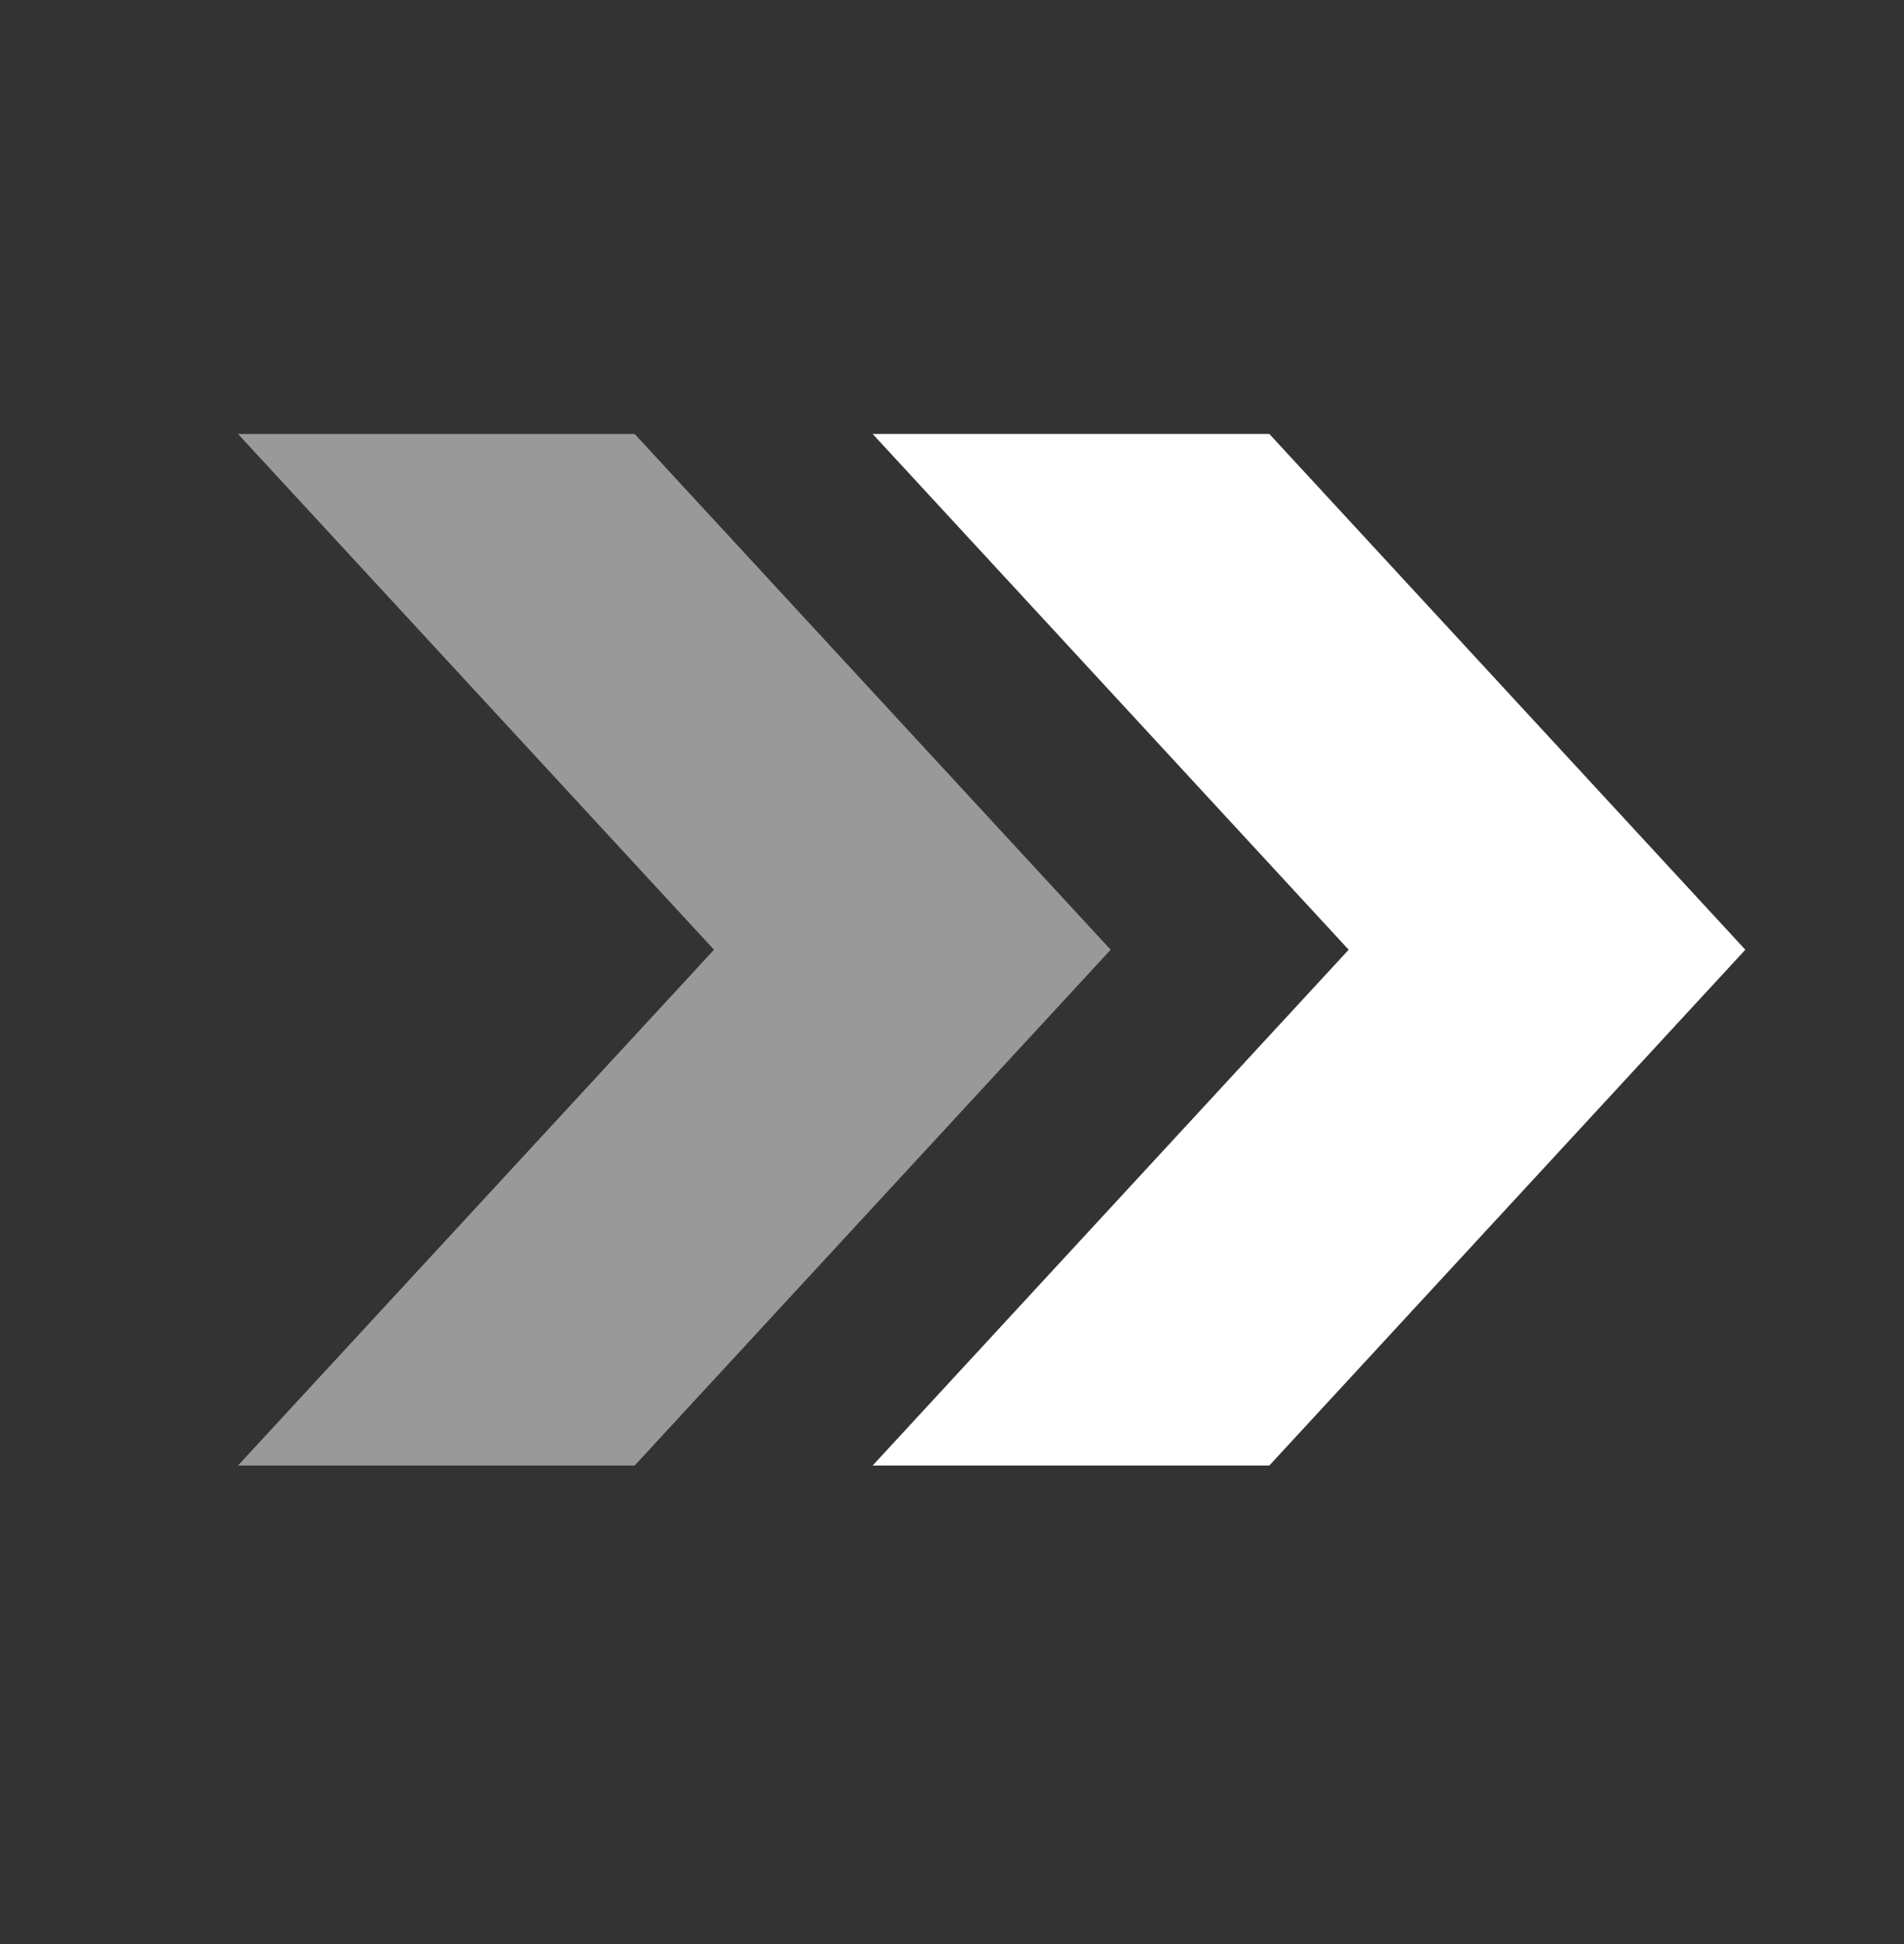
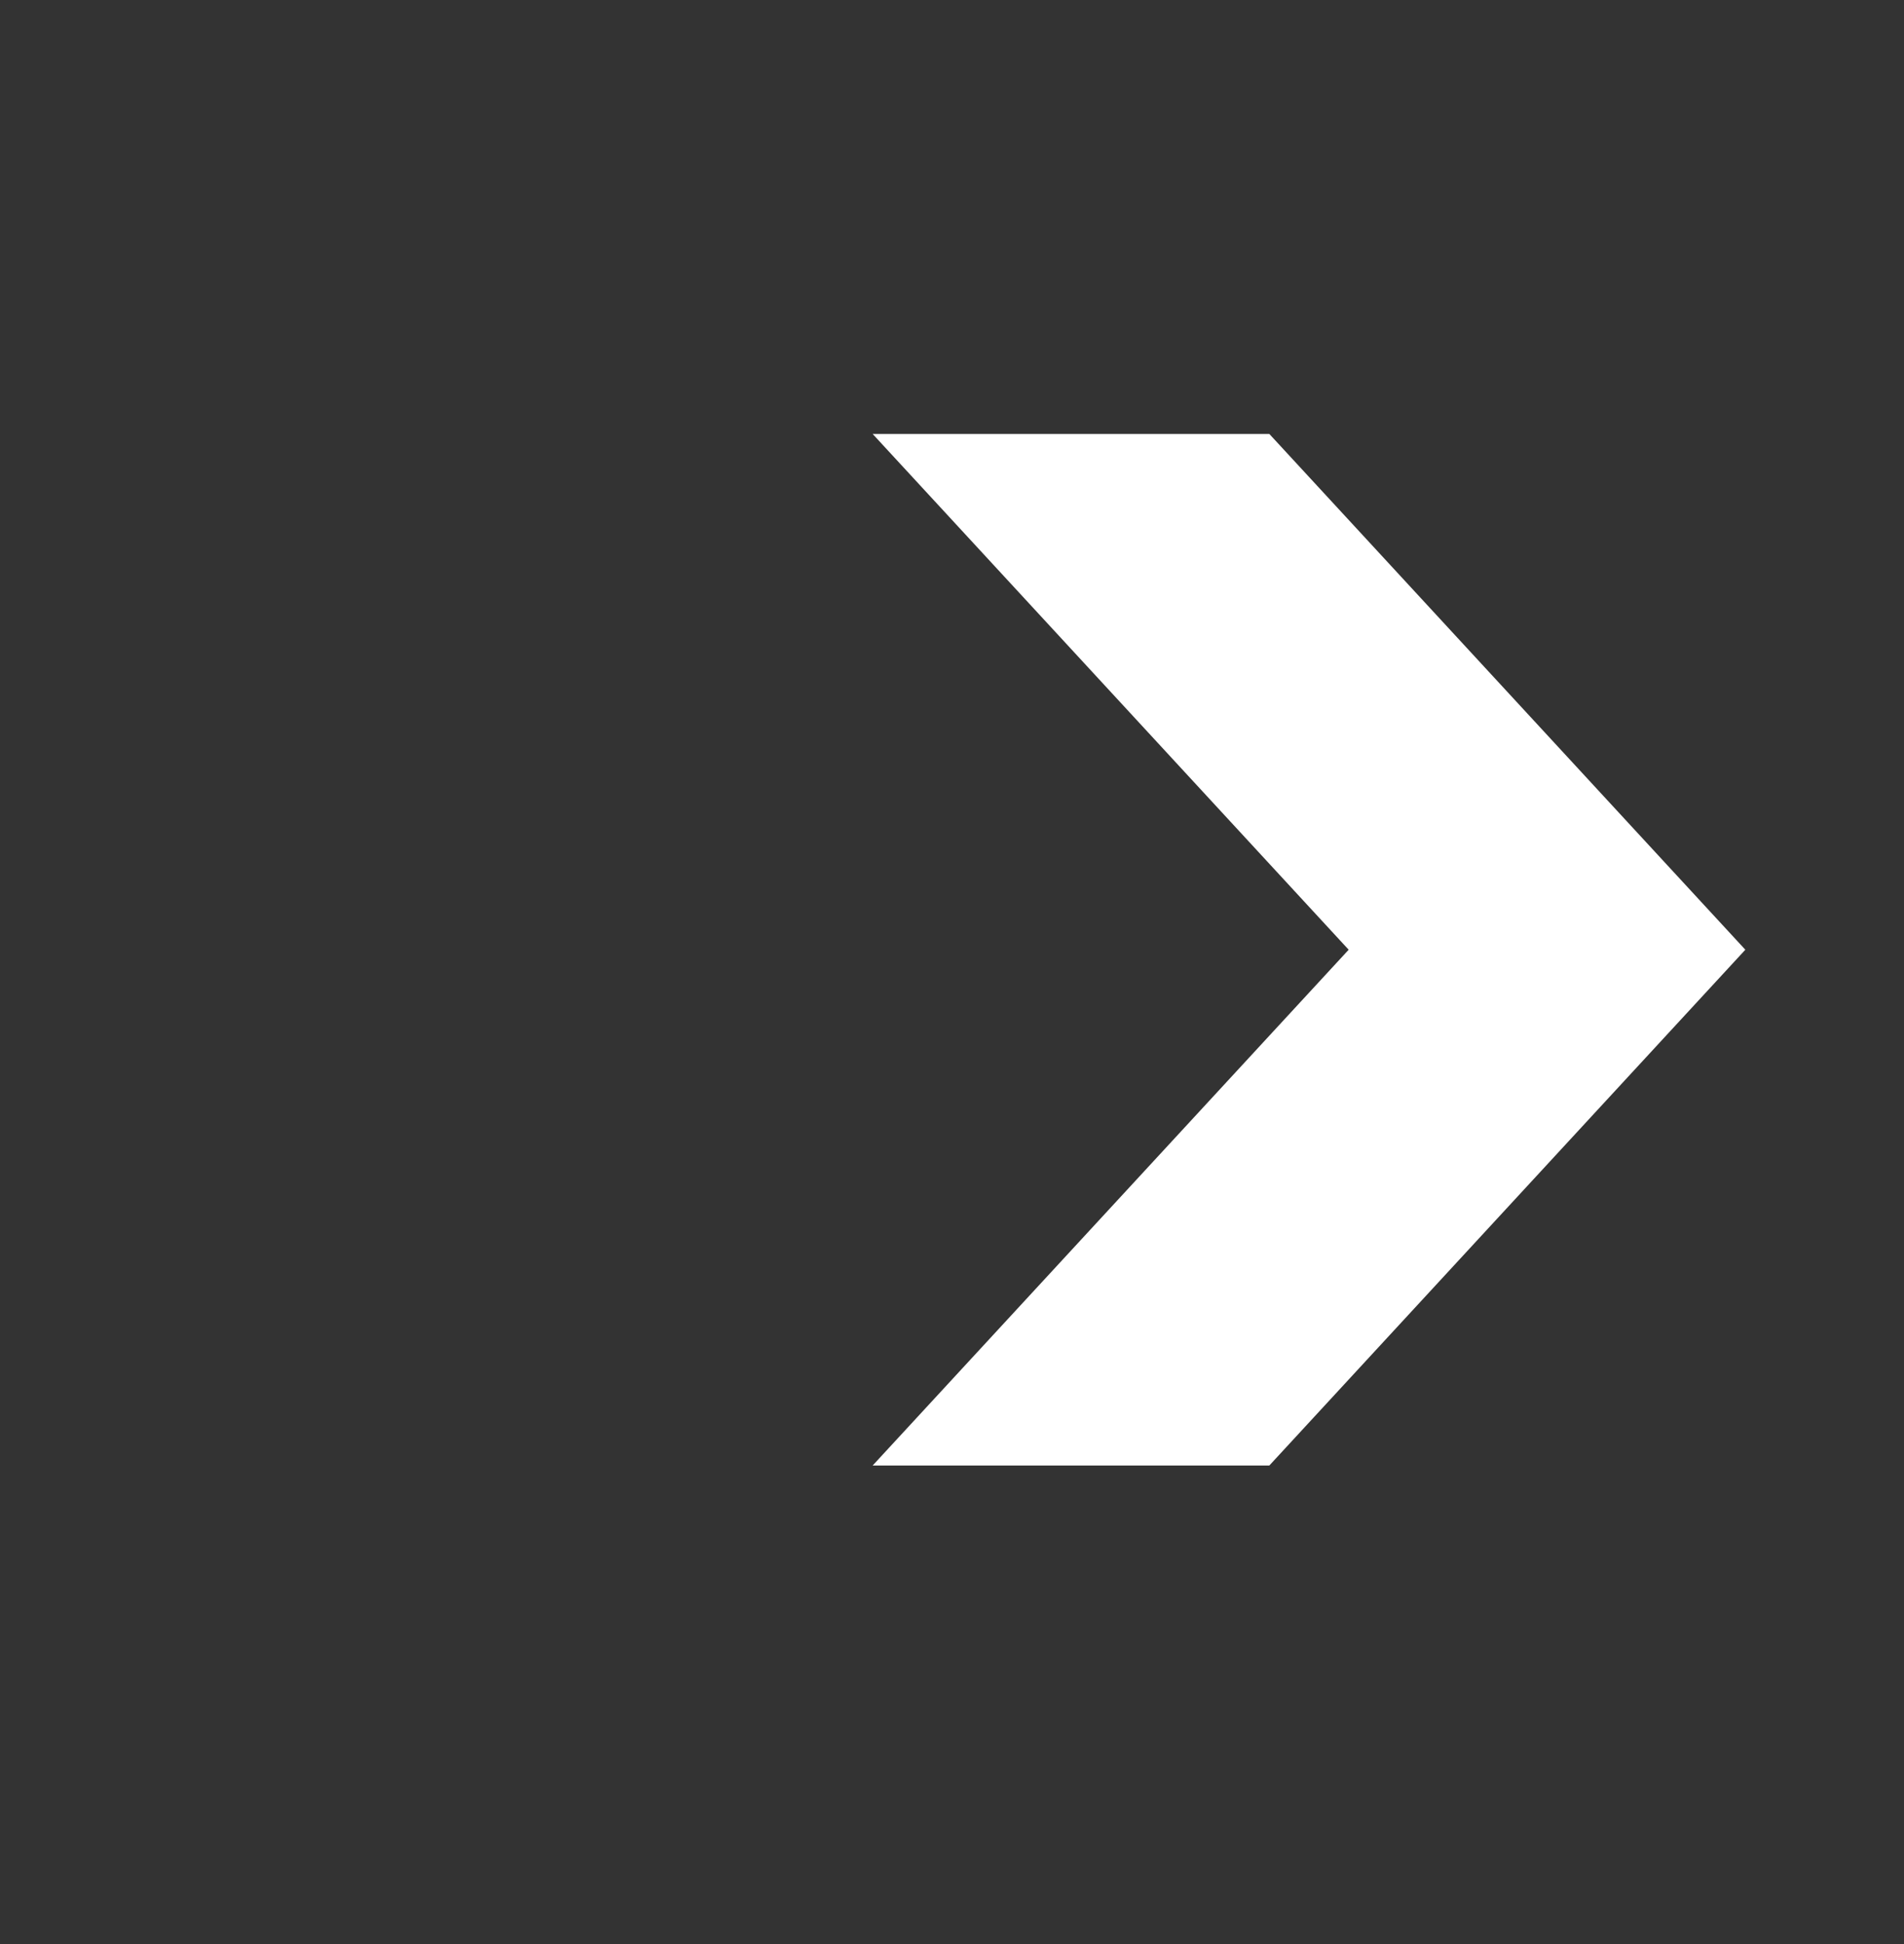
<svg xmlns="http://www.w3.org/2000/svg" width="48" height="49" viewBox="0 0 48 49" fill="none">
  <rect x="0" y="0" width="48" height="49" fill="#333333" stroke="none" />
  <path d="M22 10.938L32 10.938L44 23.938L32 36.938H22L34 23.938L22 10.938Z" fill="white" />
-   <path d="M6 10.938L16 10.938L28 23.938L16 36.938H6L18 23.938L6 10.938Z" fill="white" fill-opacity="0.5" />
</svg>